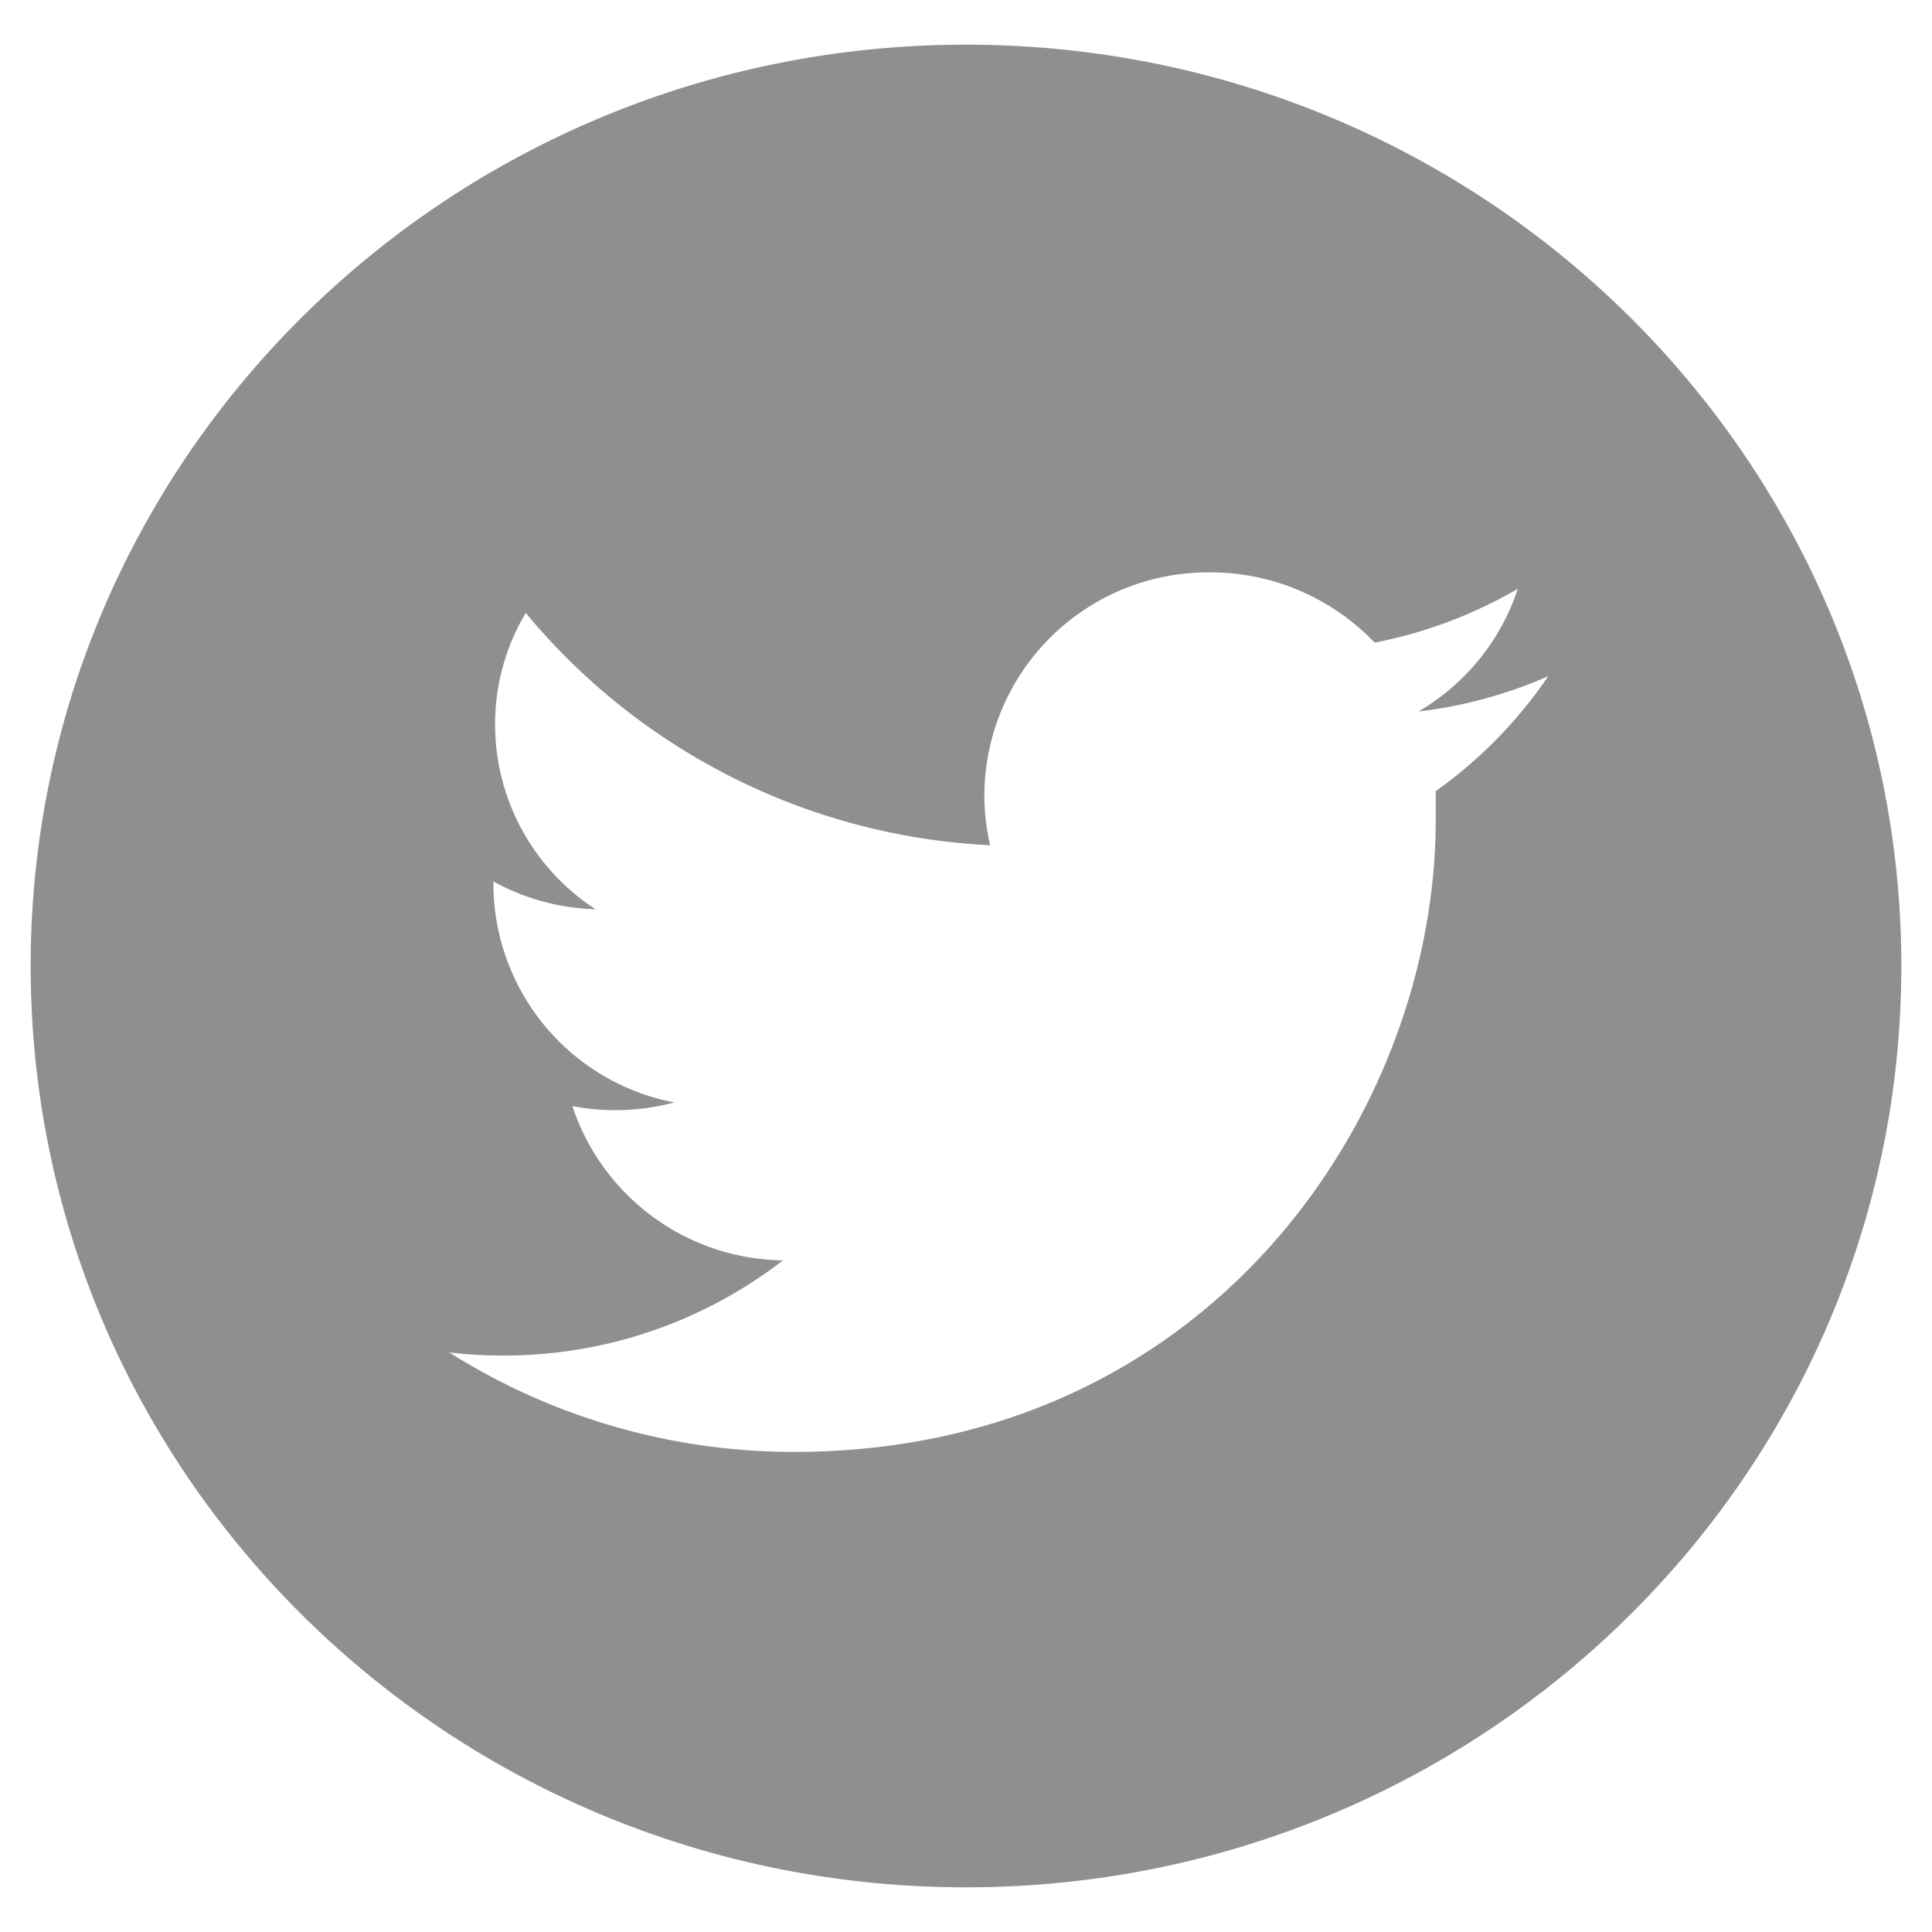
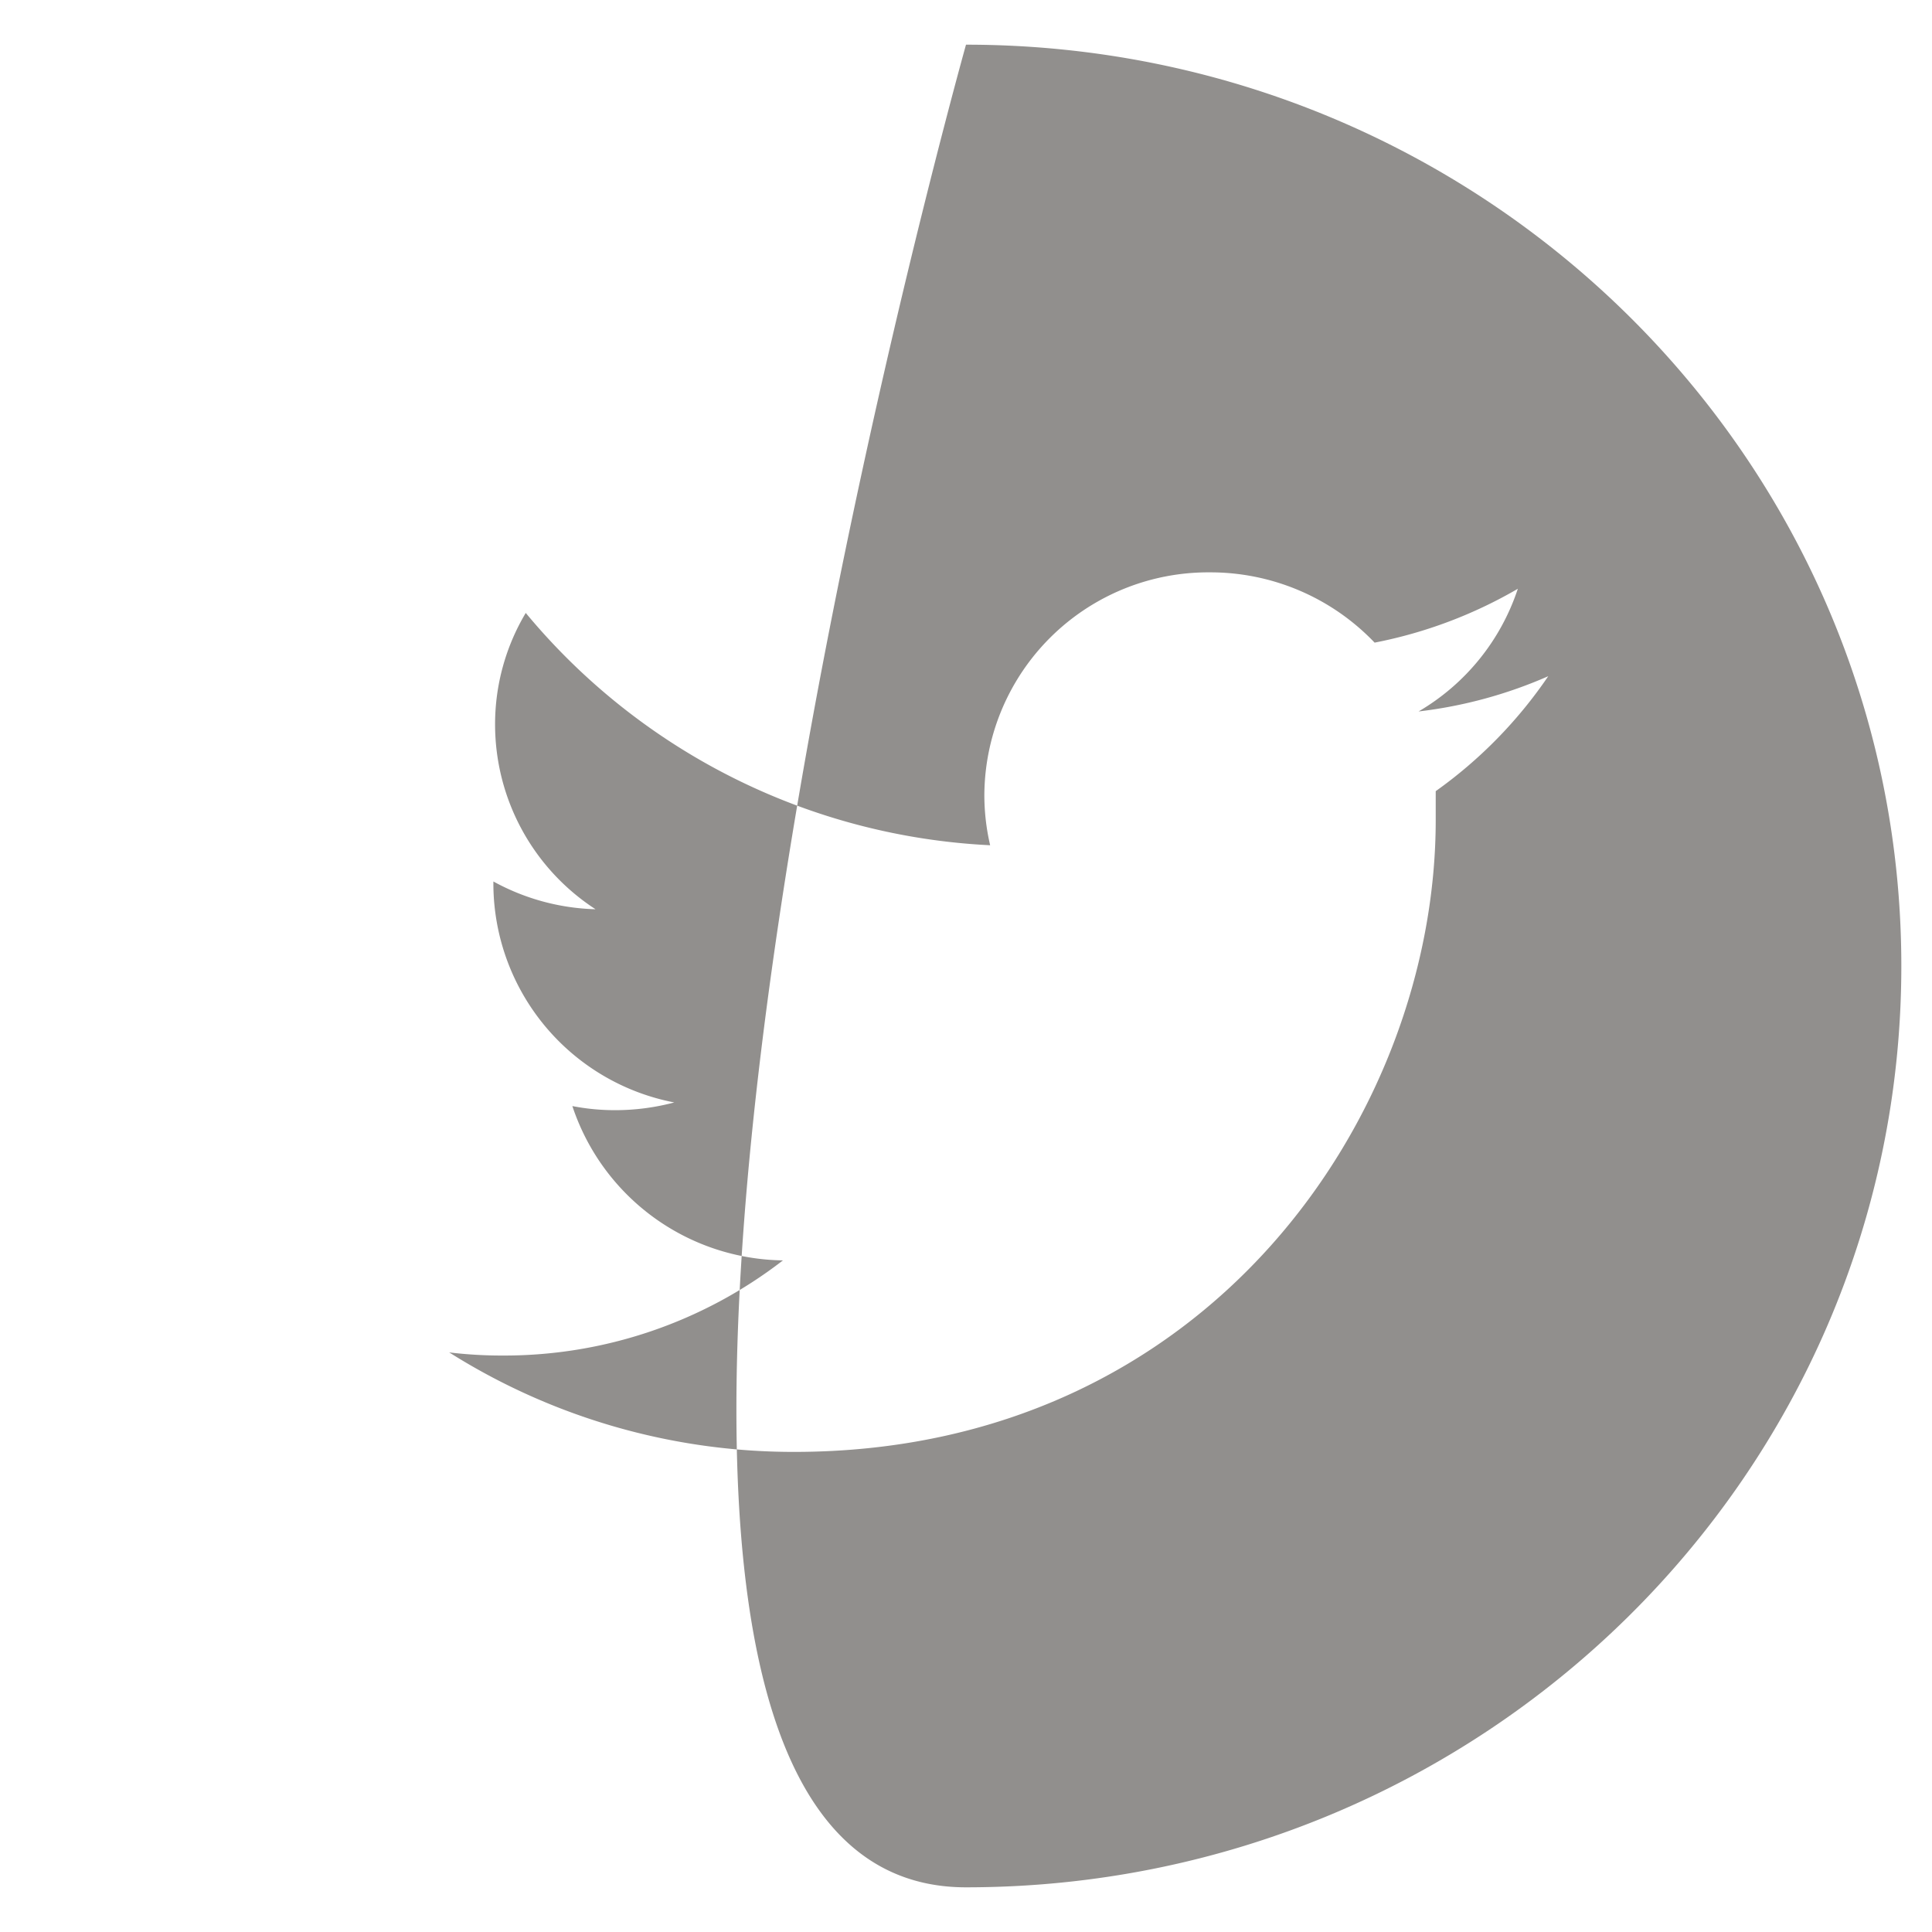
<svg xmlns="http://www.w3.org/2000/svg" id="Layer_1" data-name="Layer 1" viewBox="0 0 80 80">
  <defs>
    <style>.cls-1{fill:#918f8d;}</style>
  </defs>
  <title>twitter</title>
-   <path class="cls-1" d="M59.45,32.77c0,.39,0,.79,0,1.19,0,12.15-9.39,26.16-26.57,26.16A26.71,26.71,0,0,1,18.6,56a18.18,18.18,0,0,0,2.23.13,18.88,18.88,0,0,0,11.59-3.94,9.32,9.32,0,0,1-8.72-6.39,9.22,9.22,0,0,0,1.76.17,9.54,9.54,0,0,0,2.46-.32,9.24,9.24,0,0,1-7.49-9V36.5a9.3,9.3,0,0,0,4.23,1.15A9.13,9.13,0,0,1,20.5,30a9,9,0,0,1,1.27-4.62A26.66,26.66,0,0,0,41,35a9.14,9.14,0,0,1-.24-2.1,9.27,9.27,0,0,1,9.34-9.2,9.4,9.4,0,0,1,6.82,2.91,19,19,0,0,0,5.93-2.23,9.24,9.24,0,0,1-4.11,5.08A18.78,18.78,0,0,0,64.11,28a18.82,18.82,0,0,1-4.66,4.76M40,1.85C18.61,1.85,1.27,18.93,1.27,40S18.61,78.15,40,78.15,78.73,61.07,78.73,40,61.39,1.85,40,1.85" />
+   <path class="cls-1" d="M59.45,32.77c0,.39,0,.79,0,1.19,0,12.15-9.39,26.16-26.57,26.16A26.71,26.71,0,0,1,18.6,56a18.18,18.18,0,0,0,2.23.13,18.88,18.88,0,0,0,11.59-3.94,9.32,9.32,0,0,1-8.72-6.39,9.22,9.22,0,0,0,1.76.17,9.54,9.54,0,0,0,2.46-.32,9.24,9.24,0,0,1-7.49-9V36.5a9.3,9.3,0,0,0,4.23,1.15A9.13,9.13,0,0,1,20.5,30a9,9,0,0,1,1.27-4.62A26.66,26.66,0,0,0,41,35a9.14,9.14,0,0,1-.24-2.1,9.27,9.27,0,0,1,9.34-9.2,9.4,9.4,0,0,1,6.82,2.91,19,19,0,0,0,5.93-2.23,9.24,9.24,0,0,1-4.11,5.08A18.78,18.78,0,0,0,64.11,28a18.82,18.82,0,0,1-4.66,4.76M40,1.85S18.61,78.15,40,78.15,78.73,61.07,78.73,40,61.39,1.85,40,1.85" />
</svg>